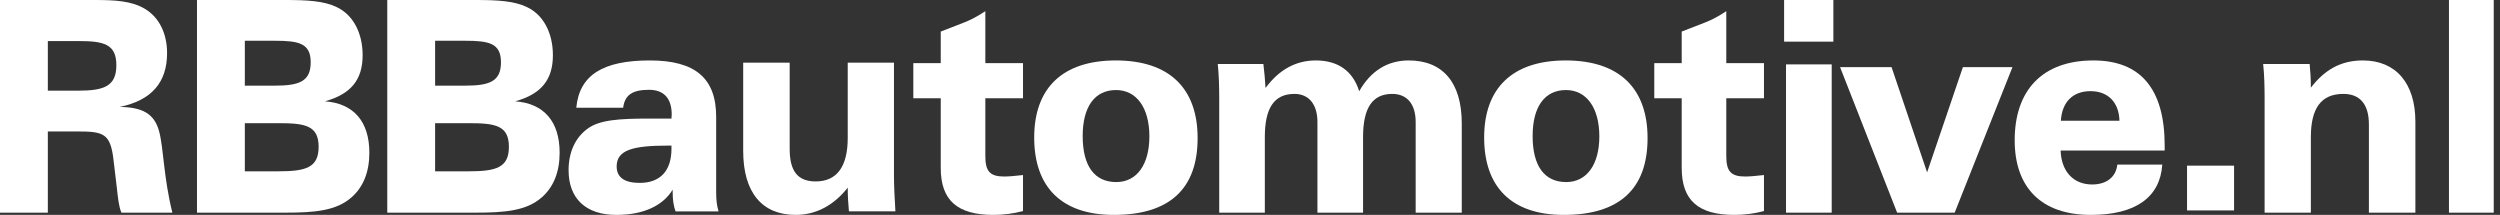
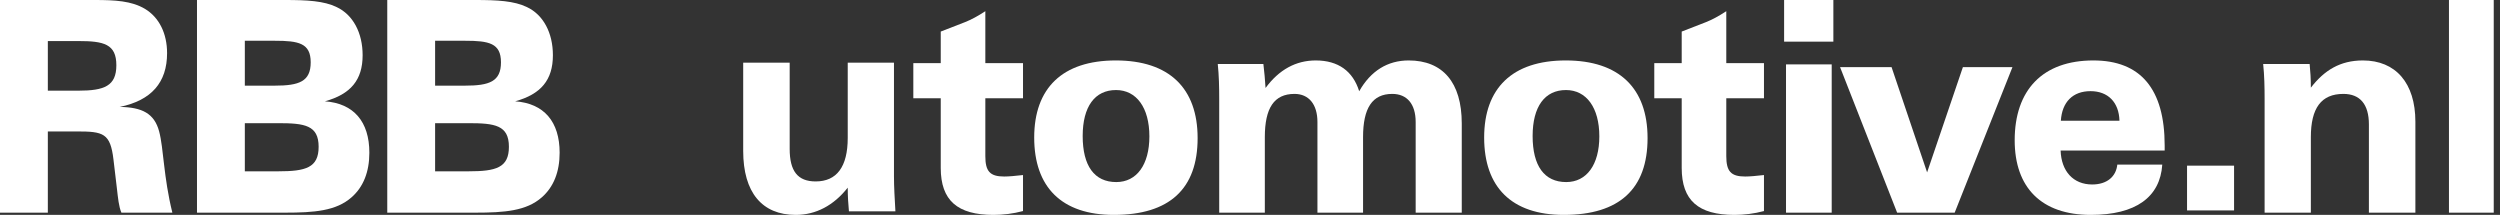
<svg xmlns="http://www.w3.org/2000/svg" width="349px" height="30px" viewBox="0 0 349 30" version="1.1">
  <rect x="0" y="0" width="349" height="30" fill="#333333" stroke="none" />
  <title>Logo_RBBautomotive.nl</title>
  <g id="Page-1" stroke="none" stroke-width="1" fill="none" fill-rule="evenodd">
    <g id="Design_RBB_Automotive" transform="translate(-50, -25)" fill="#FFFFFF" fill-rule="nonzero">
      <g id="Logo_RBBautomotive.nl" transform="translate(50, 25)">
        <path d="M0,29.688 L6.678,29.688 L6.678,18.349 L10.739,18.349 C14.431,18.349 15.404,18.596 15.84,22.266 L16.31,26.224 C16.478,27.667 16.579,28.822 16.948,29.688 L24.062,29.688 C22.821,24.698 22.854,20.74 22.217,18.349 C21.546,15.833 19.834,14.967 16.713,14.926 C21.143,14.019 23.324,11.504 23.324,7.422 C23.324,4.659 22.217,2.433 20.237,1.237 C18.357,0.124 16.075,0 13.189,0 L0,0 L0,29.688 Z M6.678,5.731 L10.941,5.731 C14.498,5.731 16.243,6.144 16.243,9.112 C16.243,11.999 14.565,12.658 10.941,12.658 L6.678,12.658 L6.678,5.731 Z" id="Shape" />
        <path d="M27.5,29.688 L39.749,29.688 C43.911,29.688 46.931,29.44 49.079,27.543 C50.724,26.1 51.562,23.997 51.562,21.317 C51.562,16.988 49.381,14.431 45.354,14.143 C48.945,13.153 50.623,11.174 50.623,7.711 C50.623,4.577 49.28,2.062 46.998,0.99 C45.22,0.124 42.87,0 39.749,0 L27.5,0 L27.5,29.688 Z M34.178,5.69 L38.34,5.69 C41.696,5.69 43.374,6.02 43.374,8.7 C43.374,11.38 41.763,11.957 38.34,11.957 L34.178,11.957 L34.178,5.69 Z M34.178,17.194 L38.843,17.194 C42.535,17.194 44.481,17.483 44.481,20.493 C44.481,23.42 42.669,23.915 38.843,23.915 L34.178,23.915 L34.178,17.194 Z" id="Shape" />
        <path d="M54.062,29.688 L66.312,29.688 C70.473,29.688 73.494,29.44 75.642,27.543 C77.286,26.1 78.125,23.997 78.125,21.317 C78.125,16.988 75.944,14.431 71.916,14.143 C75.507,13.153 77.185,11.174 77.185,7.711 C77.185,4.577 75.843,2.062 73.561,0.99 C71.782,0.124 69.433,0 66.312,0 L54.062,0 L54.062,29.688 Z M60.741,5.69 L64.902,5.69 C68.258,5.69 69.936,6.02 69.936,8.7 C69.936,11.38 68.325,11.957 64.902,11.957 L60.741,11.957 L60.741,5.69 Z M60.741,17.194 L65.406,17.194 C69.097,17.194 71.044,17.483 71.044,20.493 C71.044,23.42 69.232,23.915 65.406,23.915 L60.741,23.915 L60.741,17.194 Z" id="Shape" />
-         <path d="M93.904,26.475 L93.904,26.844 C93.904,27.909 94.038,28.77 94.306,29.508 L100.312,29.508 C100.044,28.647 99.977,27.786 99.977,26.803 L99.977,16.308 C99.977,10.856 96.991,8.438 90.716,8.438 C84.207,8.438 80.885,10.446 80.449,15.037 L86.992,15.037 C87.227,13.193 88.367,12.537 90.615,12.537 C92.662,12.537 93.77,13.726 93.77,15.98 C93.77,16.144 93.736,16.349 93.736,16.554 L90.615,16.554 C86.522,16.554 83.67,16.718 81.992,17.989 C80.281,19.26 79.375,21.268 79.375,23.769 C79.375,27.663 81.724,30 86.052,30 C89.877,30 92.562,28.688 93.904,26.475 Z M93.736,20.326 L93.736,20.776 C93.736,23.851 92.159,25.532 89.307,25.532 C87.159,25.532 86.086,24.753 86.086,23.236 C86.086,20.94 88.334,20.326 93.233,20.326 L93.736,20.326 Z" id="Shape" />
        <path d="M118.511,29.504 L125,29.504 C124.899,27.726 124.798,26.114 124.798,24.584 L124.798,8.75 L118.343,8.75 L118.343,19.251 C118.343,23.303 116.796,25.328 113.871,25.328 C111.349,25.328 110.239,23.881 110.239,20.781 L110.239,8.75 L103.75,8.75 L103.75,21.07 C103.75,26.858 106.373,30 111.08,30 C113.904,30 116.392,28.677 118.343,26.196 C118.343,27.354 118.41,28.47 118.511,29.504 Z" id="Path" />
        <path d="M137.553,1.562 C136.488,2.263 135.556,2.758 134.724,3.087 L131.328,4.406 L131.328,8.816 L127.5,8.816 L127.5,13.721 L131.328,13.721 L131.328,23.447 C131.328,27.981 133.658,30 138.685,30 C140.05,30 141.414,29.835 142.812,29.464 L142.812,24.436 C141.714,24.56 140.849,24.642 140.183,24.642 C138.185,24.642 137.553,23.9 137.553,21.798 L137.553,13.721 L142.812,13.721 L142.812,8.816 L137.553,8.816 L137.553,1.562 Z" id="Path" />
        <path d="M155.831,25.417 C152.783,25.417 151.142,23.167 151.142,18.994 C151.142,14.861 152.85,12.57 155.798,12.57 C158.645,12.57 160.454,15.025 160.454,19.035 C160.454,23.003 158.679,25.417 155.831,25.417 Z M155.497,30 C163.268,30 167.188,26.359 167.188,19.28 C167.188,12.324 163.235,8.438 155.765,8.438 C148.294,8.438 144.375,12.324 144.375,19.198 C144.375,26.113 148.194,30 155.497,30 Z" id="Shape" />
        <path d="M170.202,29.688 L176.57,29.688 L176.57,19.145 C176.57,15.094 177.85,13.109 180.714,13.109 C182.702,13.109 183.915,14.556 183.915,17.037 L183.915,29.688 L190.283,29.688 L190.283,19.145 C190.283,15.094 191.563,13.109 194.359,13.109 C196.414,13.109 197.627,14.515 197.627,17.037 L197.627,29.688 L204.062,29.688 L204.062,17.243 C204.062,11.497 201.401,8.438 196.65,8.438 C193.719,8.438 191.361,9.884 189.743,12.737 C188.867,9.926 186.812,8.438 183.679,8.438 C180.916,8.438 178.558,9.719 176.671,12.282 C176.604,11.166 176.503,10.05 176.368,8.934 L170,8.934 C170.168,10.546 170.202,12.158 170.202,13.812 L170.202,29.688 Z" id="Path" />
        <path d="M218.644,25.417 C215.596,25.417 213.954,23.167 213.954,18.994 C213.954,14.861 215.663,12.57 218.611,12.57 C221.458,12.57 223.267,15.025 223.267,19.035 C223.267,23.003 221.491,25.417 218.644,25.417 Z M218.309,30 C226.081,30 230,26.359 230,19.28 C230,12.324 226.047,8.438 218.577,8.438 C211.107,8.438 207.188,12.324 207.188,19.198 C207.188,26.113 211.006,30 218.309,30 Z" id="Shape" />
        <path d="M240.99,1.562 C239.925,2.263 238.993,2.758 238.161,3.087 L234.766,4.406 L234.766,8.816 L230.938,8.816 L230.938,13.721 L234.766,13.721 L234.766,23.447 C234.766,27.981 237.096,30 242.122,30 C243.487,30 244.852,29.835 246.25,29.464 L246.25,24.436 C245.151,24.56 244.286,24.642 243.62,24.642 C241.623,24.642 240.99,23.9 240.99,21.798 L240.99,13.721 L246.25,13.721 L246.25,8.816 L240.99,8.816 L240.99,1.562 Z" id="Path" />
        <path d="M249.328,29.688 L255.705,29.688 L255.705,8.989 L249.328,8.989 L249.328,29.688 Z M249.062,5.814 L255.938,5.814 L255.938,1.42108547e-14 L249.062,1.42108547e-14 L249.062,5.814 Z" id="Shape" />
        <polygon id="Path" points="264.84 29.688 272.872 29.688 280.938 9.375 274.019 9.375 269.024 24.063 264.063 9.375 256.875 9.375" />
        <path d="M287.695,16.85 C287.862,14.237 289.365,12.725 291.836,12.725 C294.273,12.725 295.809,14.277 295.876,16.85 L287.695,16.85 Z M301.854,22.976 L295.576,22.976 C295.409,24.65 294.14,25.753 292.069,25.753 C289.431,25.753 287.762,23.915 287.661,21.016 L302.188,21.016 L302.188,20.321 C302.188,12.399 298.815,8.438 292.236,8.438 C285.157,8.438 281.25,12.562 281.25,19.586 C281.25,26.161 284.957,30 291.869,30 C298.18,30 301.553,27.509 301.854,22.976 Z" id="Shape" />
        <polygon id="Path" points="305.312 29.375 311.875 29.375 311.875 23.125 305.312 23.125" />
        <path d="M316.139,29.688 L322.595,29.688 L322.595,19.145 C322.595,15.094 324.041,13.109 327.134,13.109 C329.454,13.109 330.698,14.556 330.698,17.367 L330.698,29.688 L337.188,29.688 L337.188,16.995 C337.188,11.58 334.43,8.438 329.858,8.438 C326.697,8.438 324.478,9.802 322.595,12.241 C322.595,11.042 322.528,9.926 322.427,8.934 L315.938,8.934 C316.106,10.546 316.139,12.158 316.139,13.812 L316.139,29.688 Z" id="Path" />
        <polygon id="Path" points="341.875 29.688 348.125 29.688 348.125 0 341.875 0" />
      </g>
    </g>
  </g>
</svg>